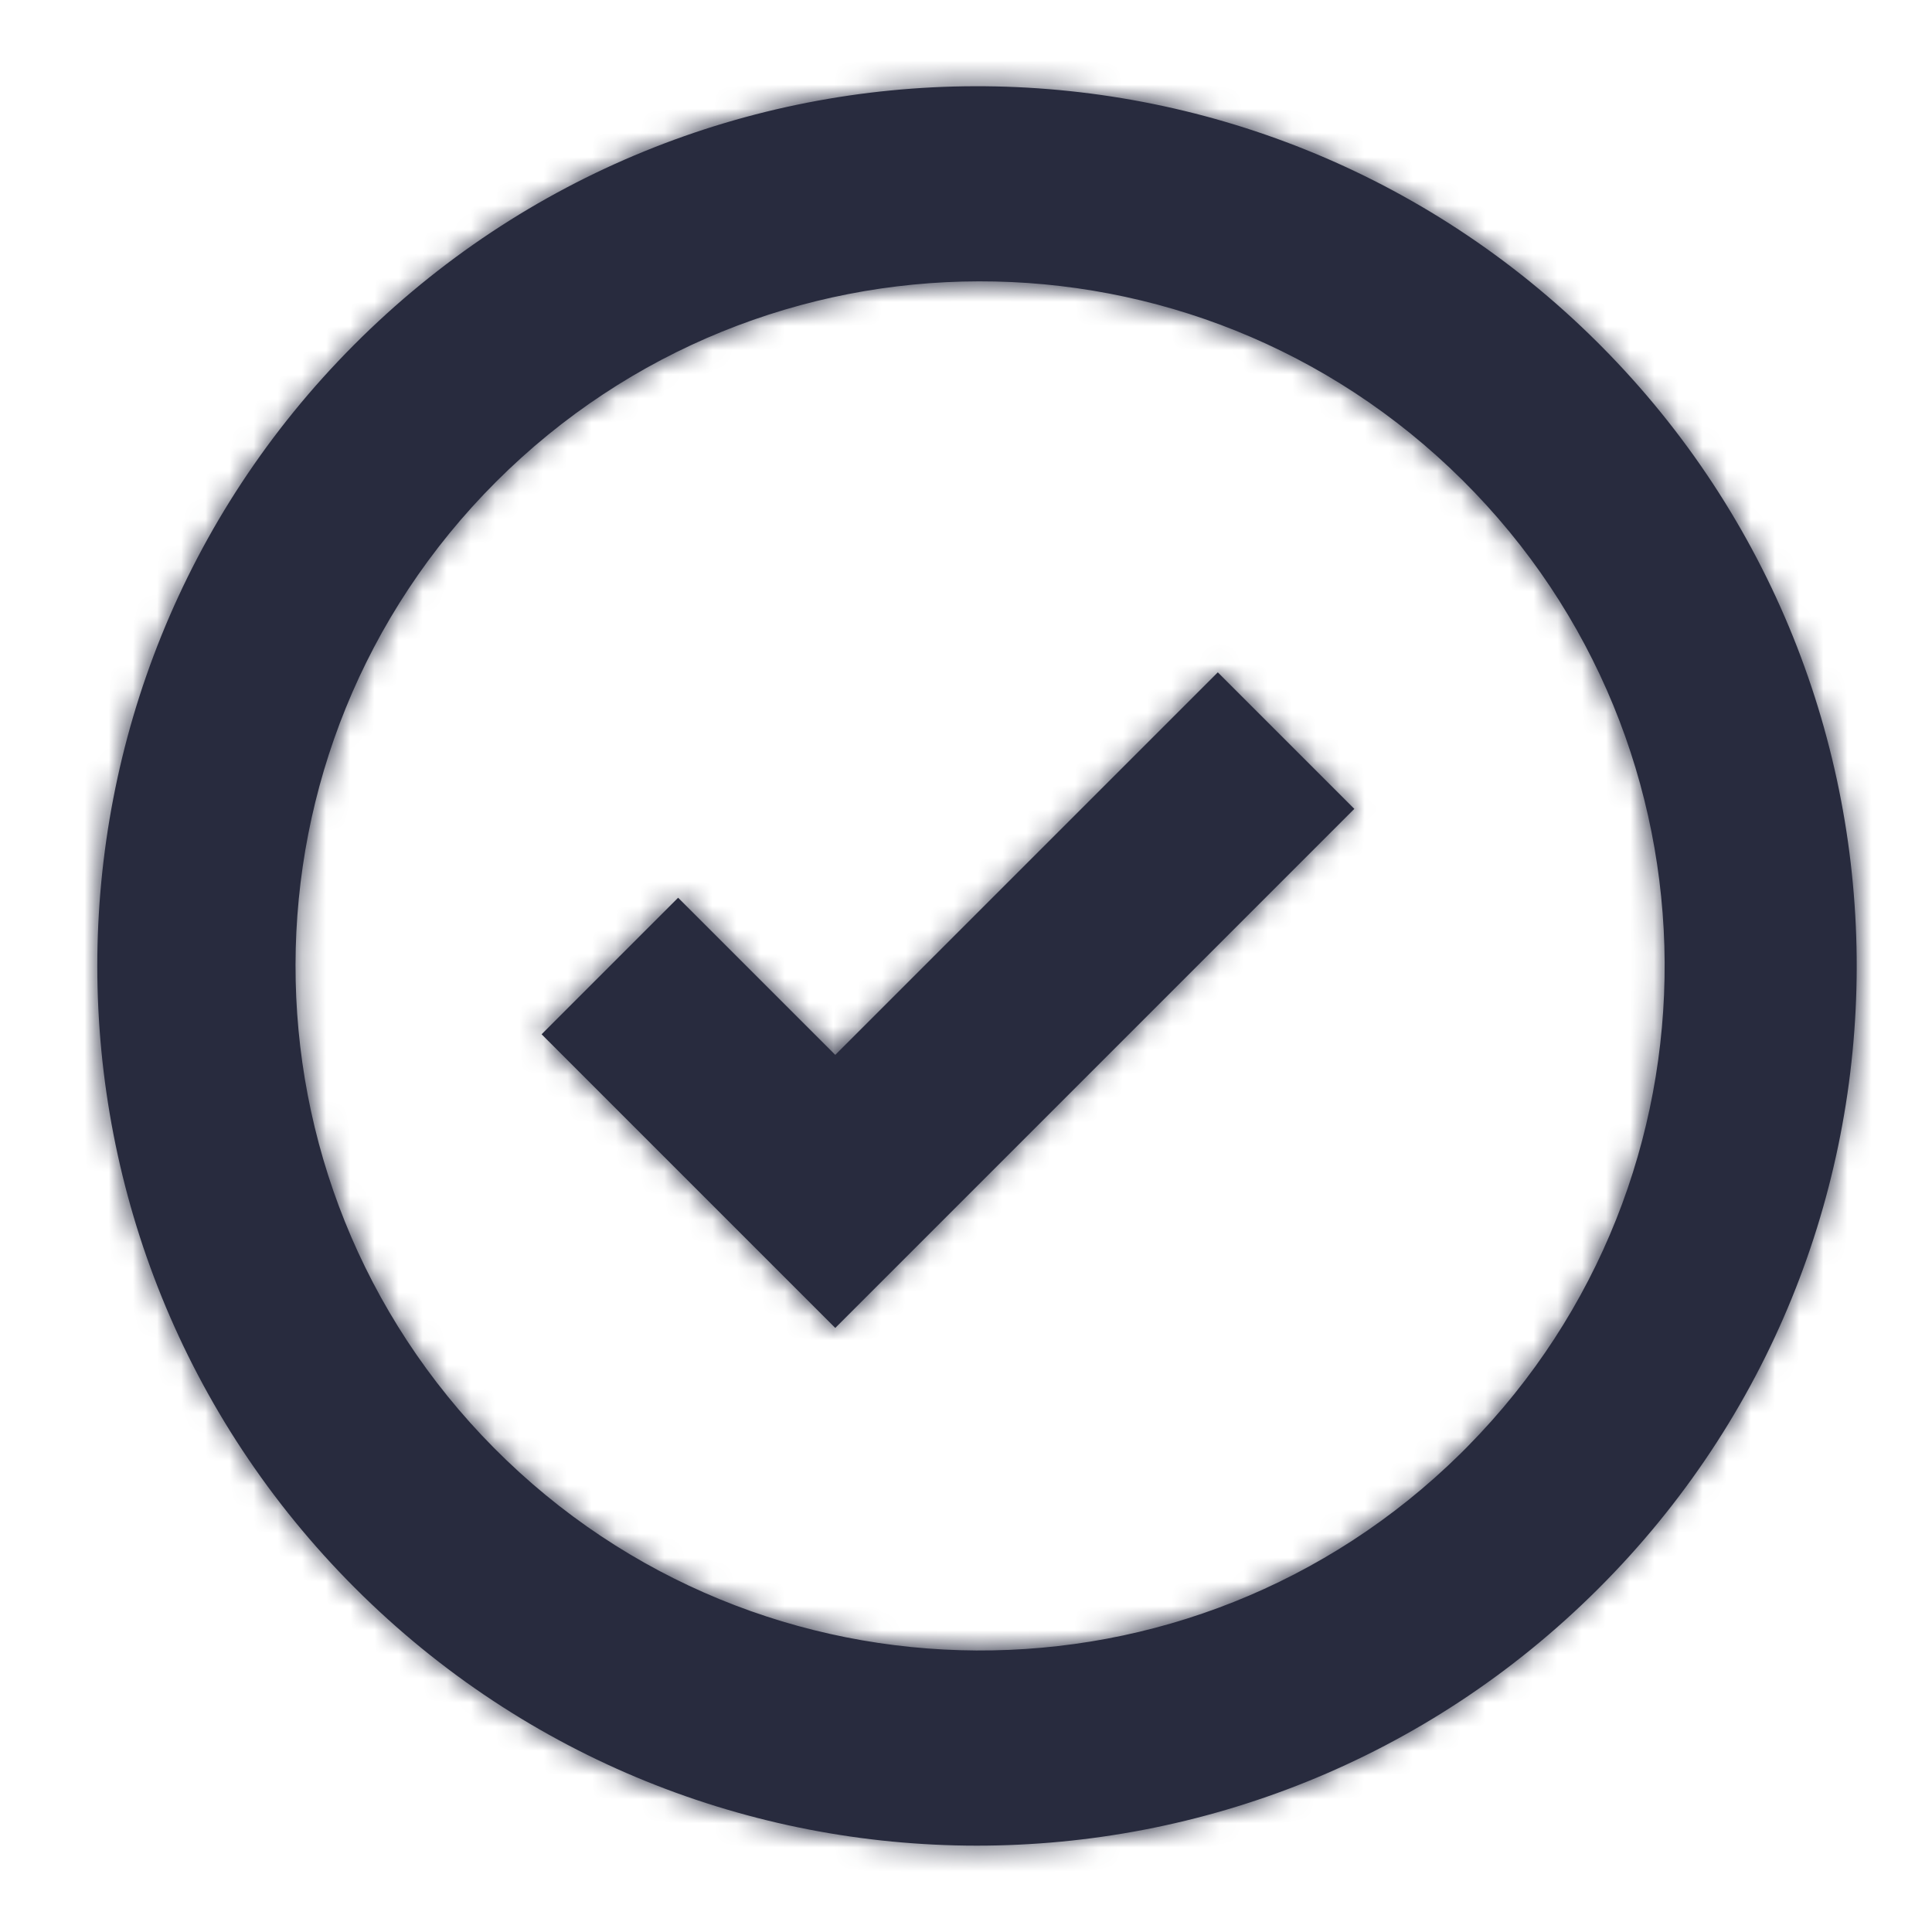
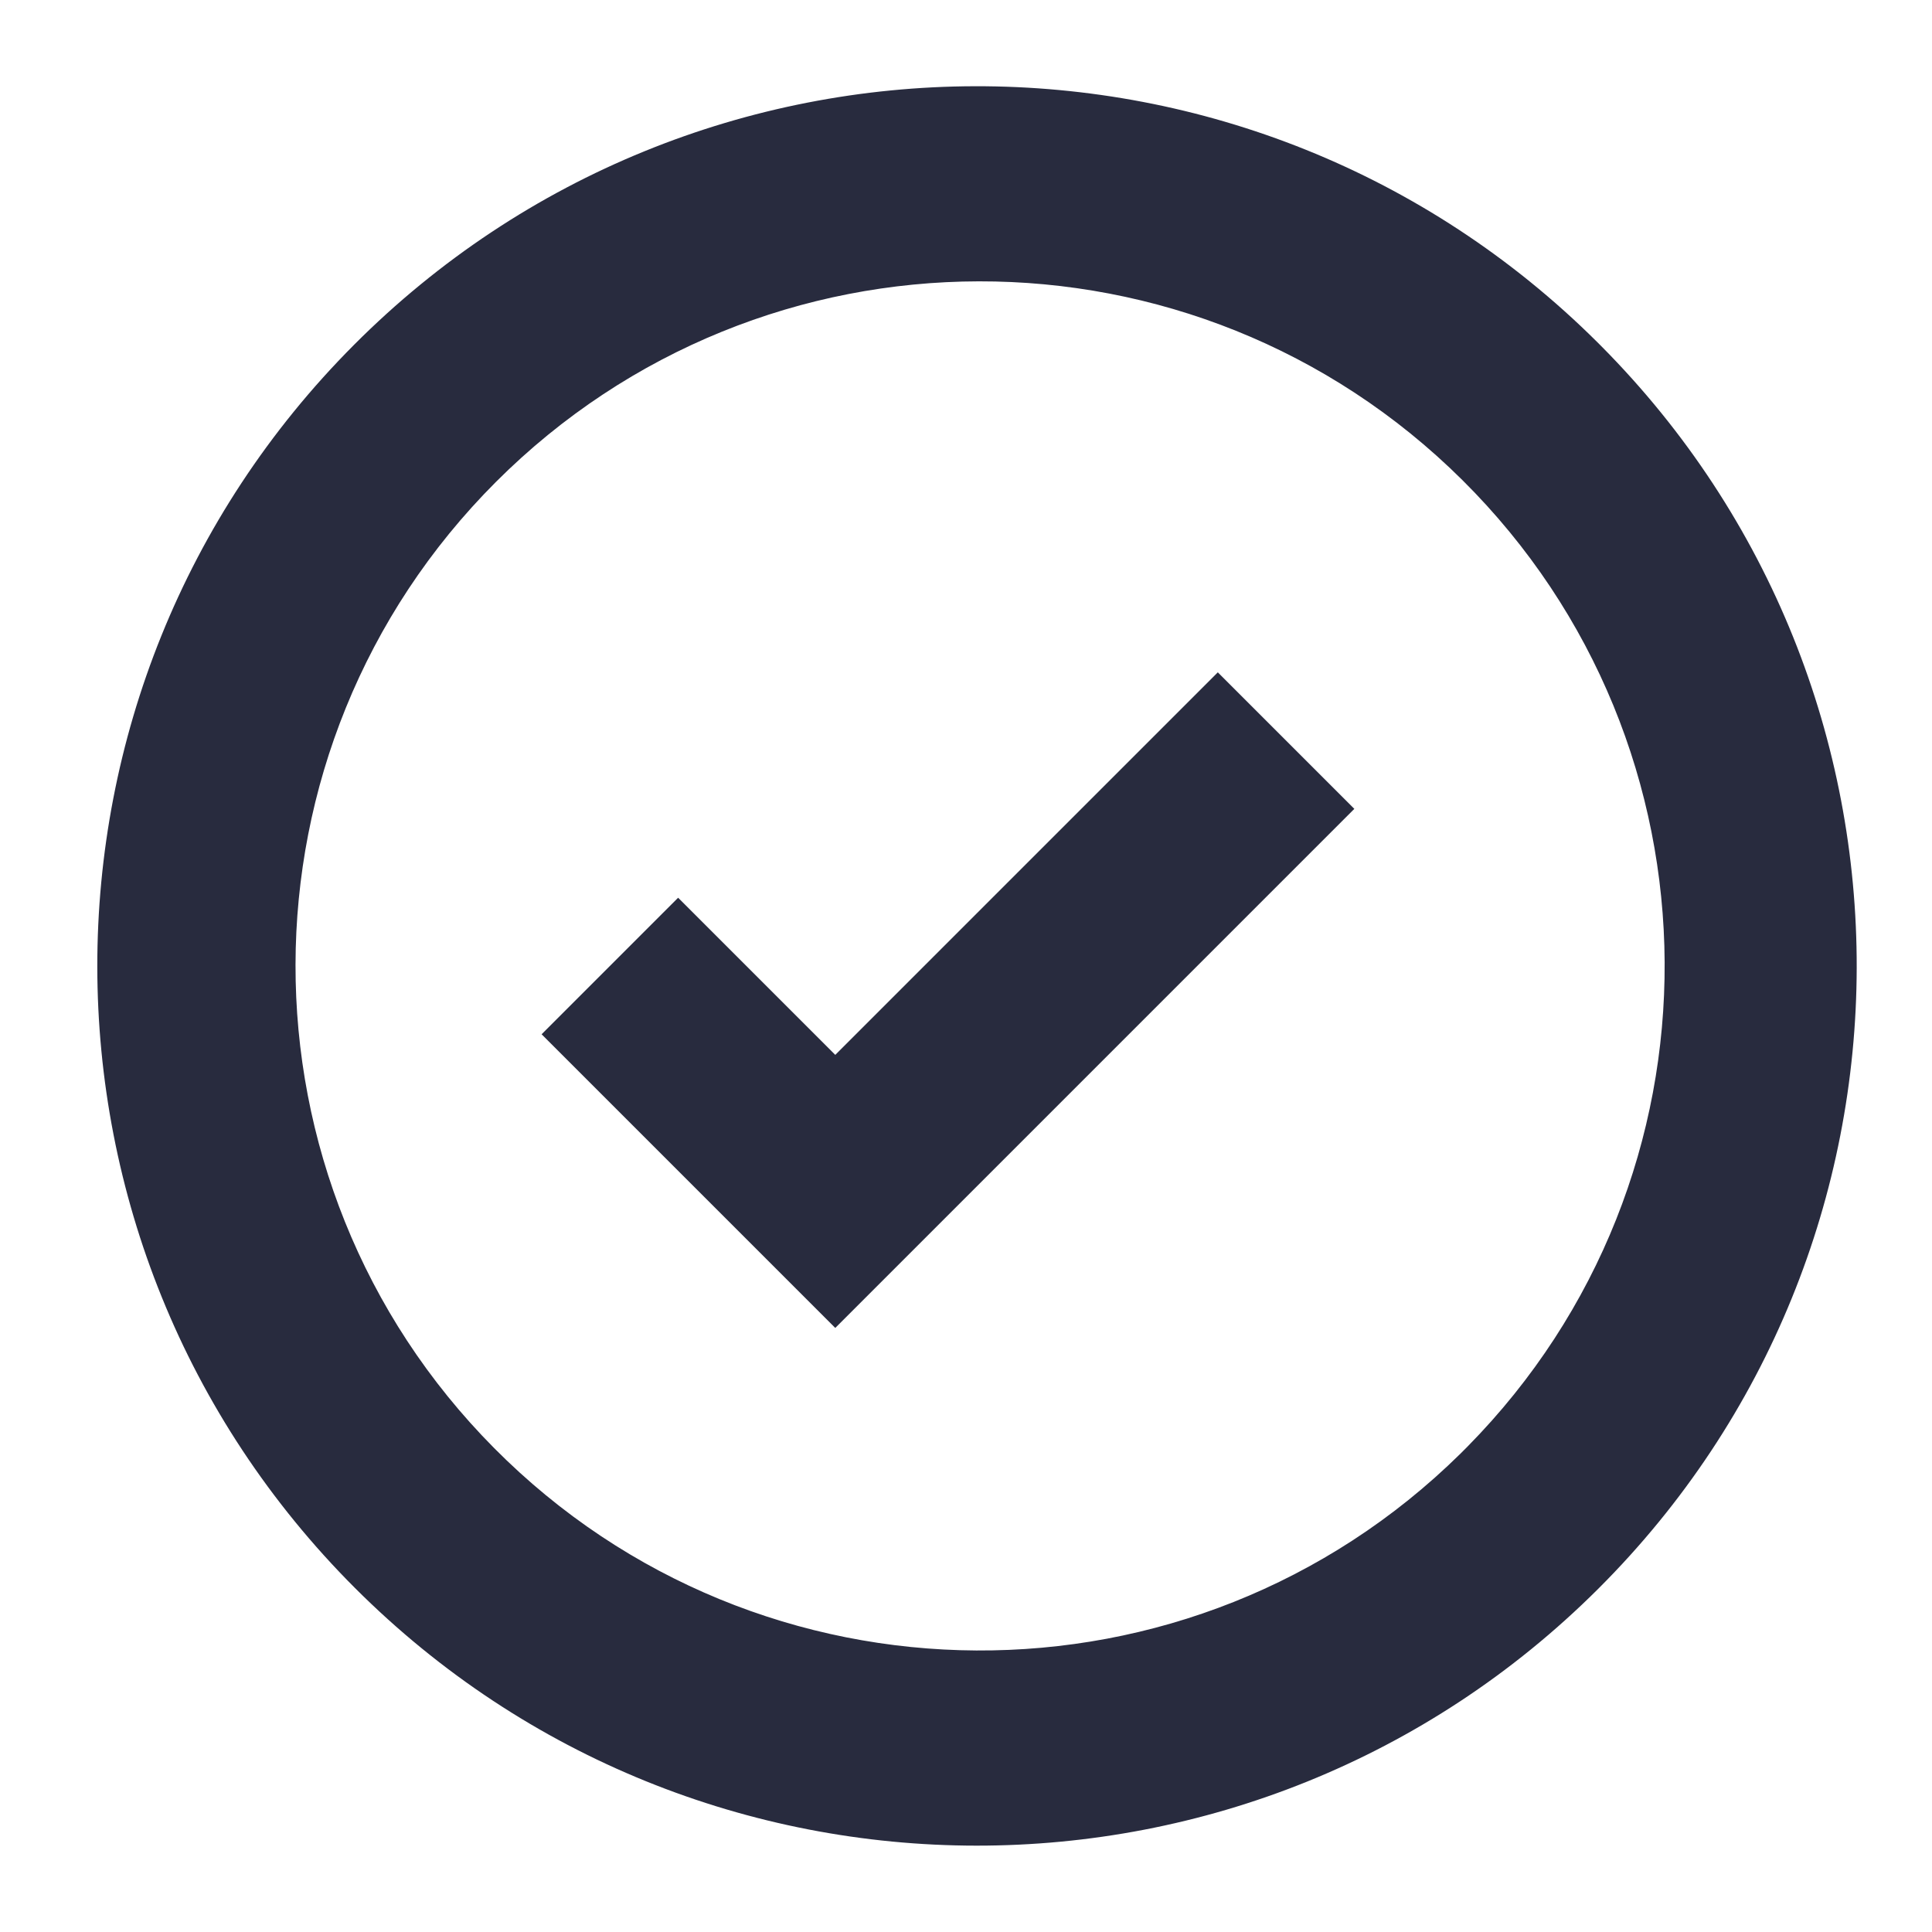
<svg xmlns="http://www.w3.org/2000/svg" xmlns:xlink="http://www.w3.org/1999/xlink" width="80px" height="80px" viewBox="0 0 80 80" version="1.1">
  <title>Icon / check_80</title>
  <desc>Created with Sketch.</desc>
  <defs>
-     <path d="M66.133,14.16 L66.293,14.32 C80.459,28.574 80.405,51.607 66.173,65.795 C51.941,79.983 28.908,79.965 14.698,65.755 C0.488,51.545 0.471,28.512 14.658,14.28 C28.846,0.048 51.879,-0.006 66.133,14.16 Z M60.48,60.187 L60.773,59.893 C71.734,48.771 71.635,30.88 60.554,19.879 C49.472,8.878 31.58,8.911 20.539,19.952 C9.498,30.994 9.465,48.885 20.466,59.967 C31.467,71.049 49.358,71.147 60.48,60.187 Z M41.093,37.173 L50.427,27.84 L56.08,33.493 L46.747,42.827 L34.587,54.987 L22.427,42.827 L28.08,37.173 L34.587,43.68 L41.093,37.173 Z" id="path-1" />
+     <path d="M66.133,14.16 L66.293,14.32 C80.459,28.574 80.405,51.607 66.173,65.795 C51.941,79.983 28.908,79.965 14.698,65.755 C0.488,51.545 0.471,28.512 14.658,14.28 C28.846,0.048 51.879,-0.006 66.133,14.16 Z M60.48,60.187 L60.773,59.893 C71.734,48.771 71.635,30.88 60.554,19.879 C49.472,8.878 31.58,8.911 20.539,19.952 C9.498,30.994 9.465,48.885 20.466,59.967 C31.467,71.049 49.358,71.147 60.48,60.187 Z M41.093,37.173 L50.427,27.84 L56.08,33.493 L34.587,54.987 L22.427,42.827 L28.08,37.173 L34.587,43.68 L41.093,37.173 Z" id="path-1" />
  </defs>
  <g id="Icon-/-check_80" stroke="none" stroke-width="1" fill="none" fill-rule="evenodd">
    <g id="Icon-/-check_50">
      <mask id="mask-2" fill="white">
        <use xlink:href="#path-1" />
      </mask>
      <use id="Combined-Shape" fill="#282B3E" fill-rule="nonzero" xlink:href="#path-1" />
      <g id="Colour-/-Navy-Black-#1" mask="url(#mask-2)" fill="#282B3E">
-         <rect id="Rectangle" x="0" y="0" width="80" height="80" />
-       </g>
+         </g>
    </g>
  </g>
</svg>